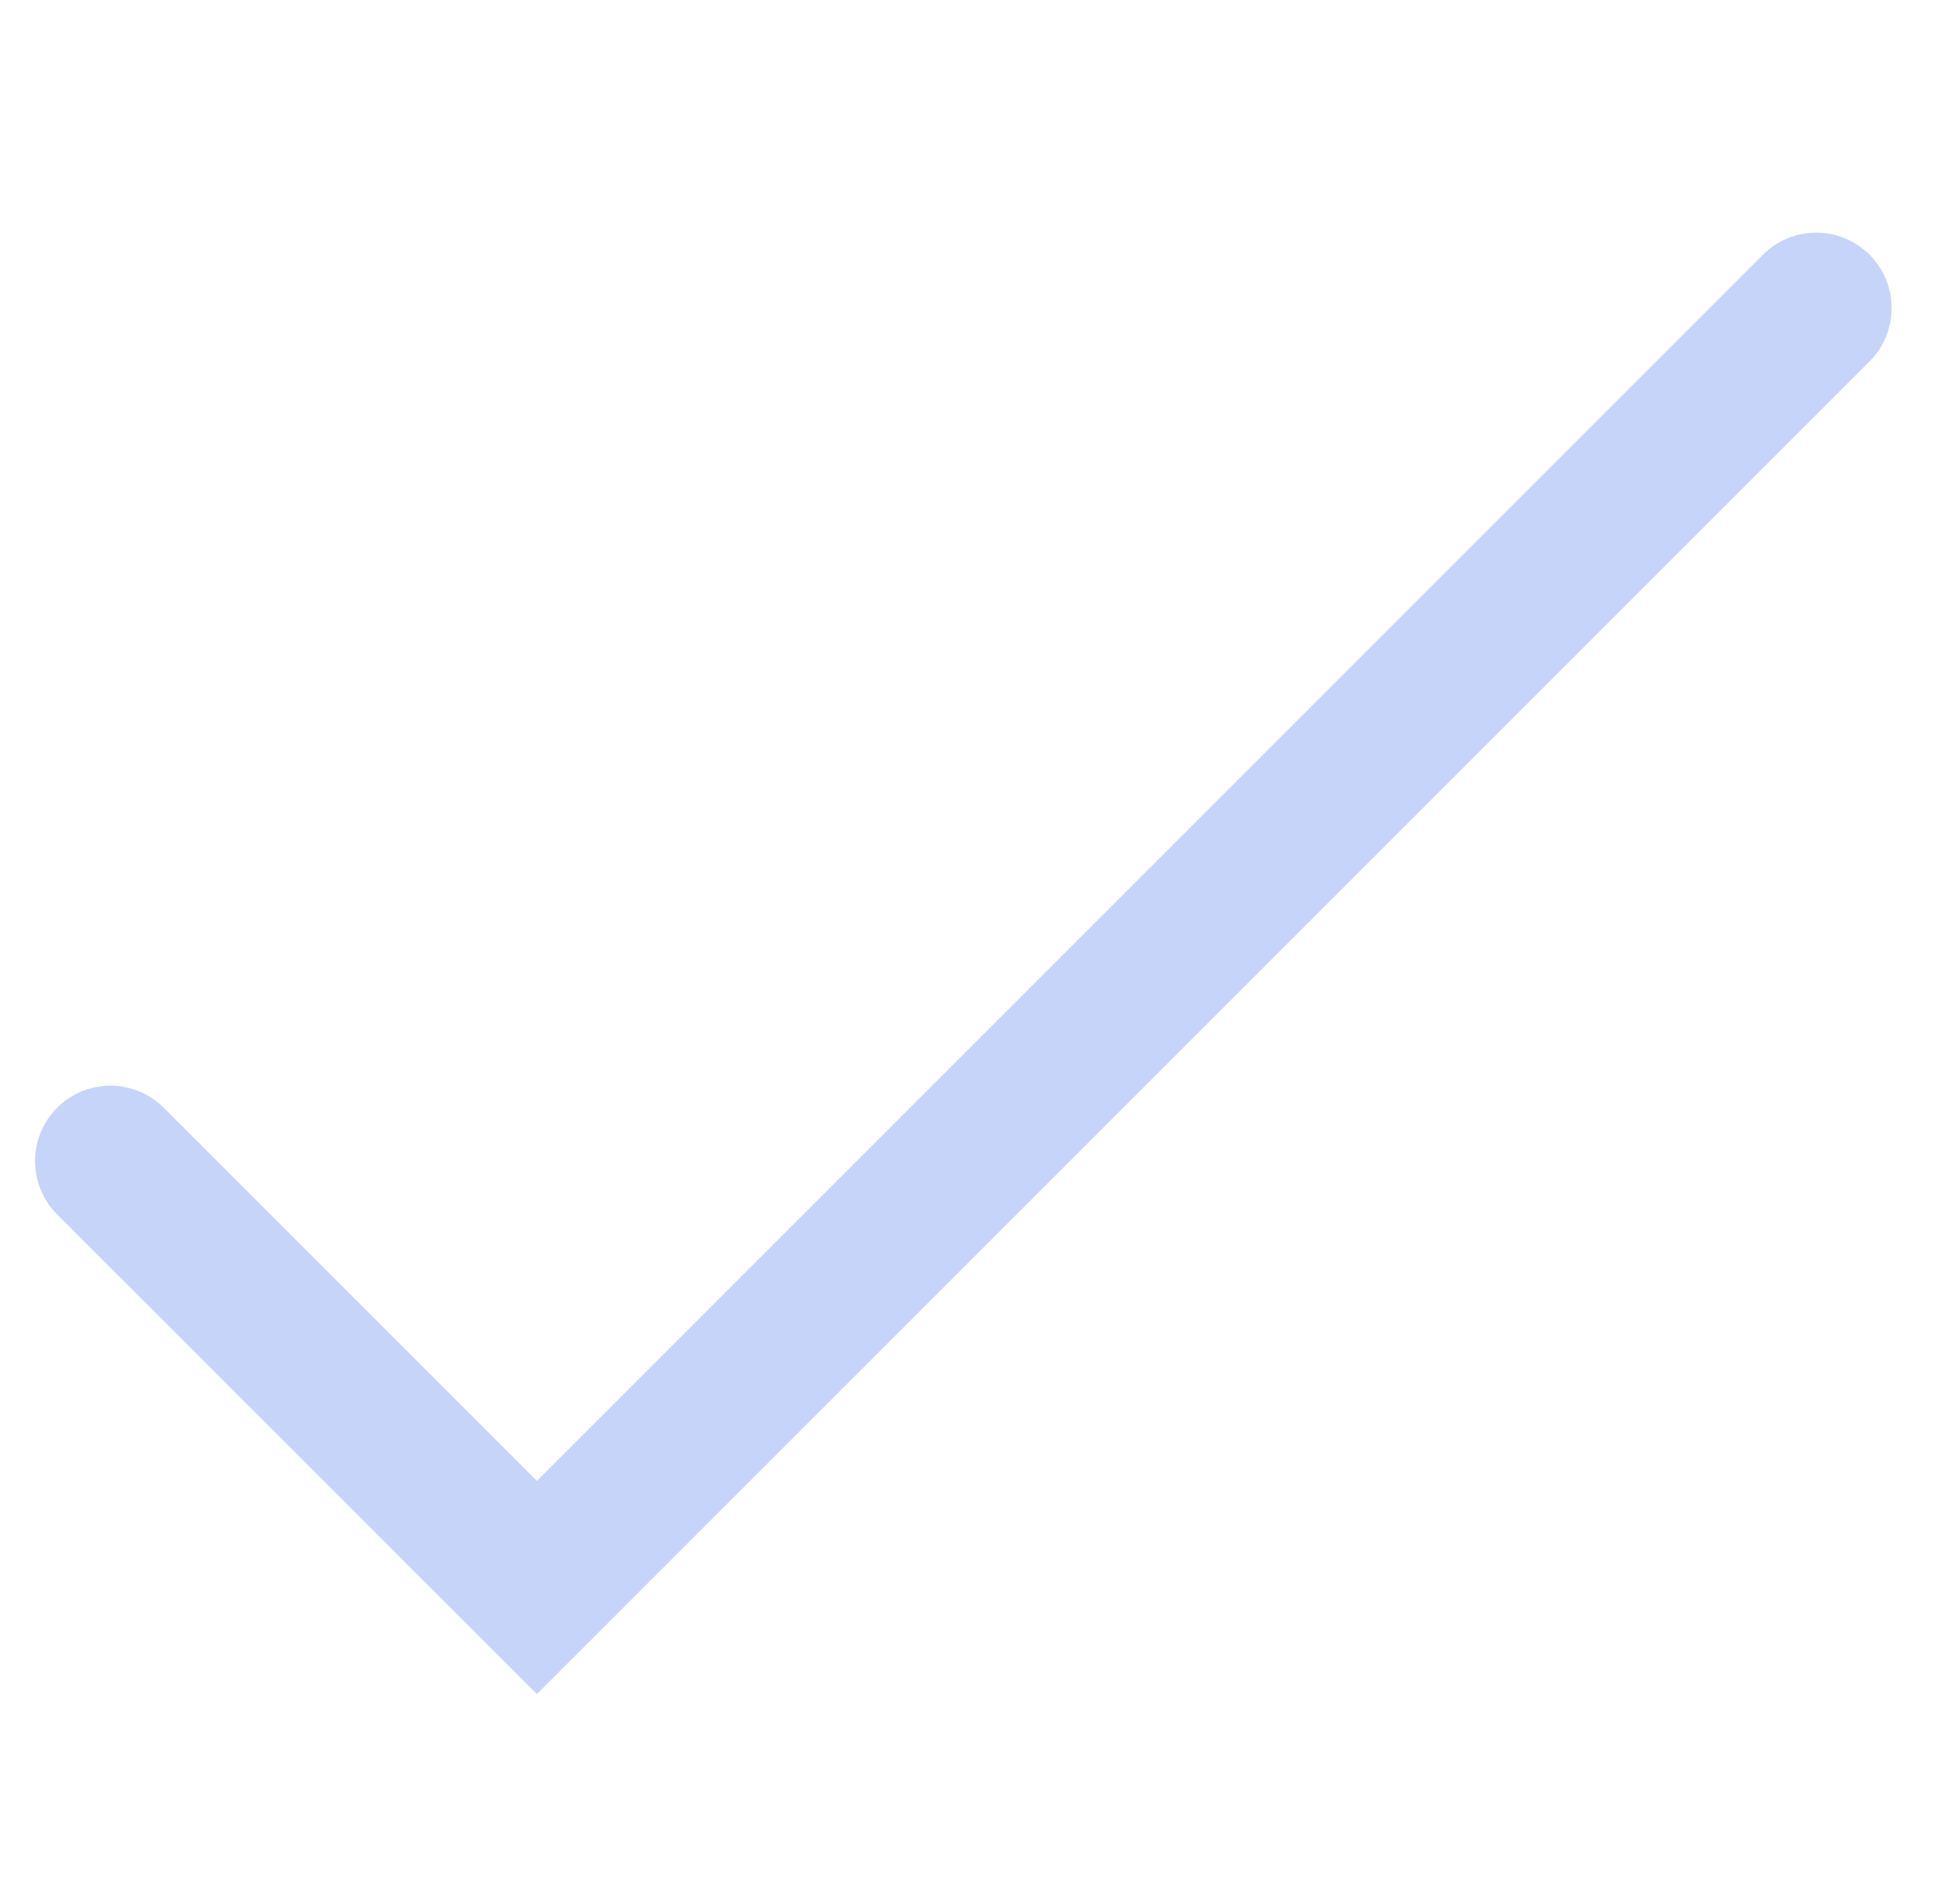
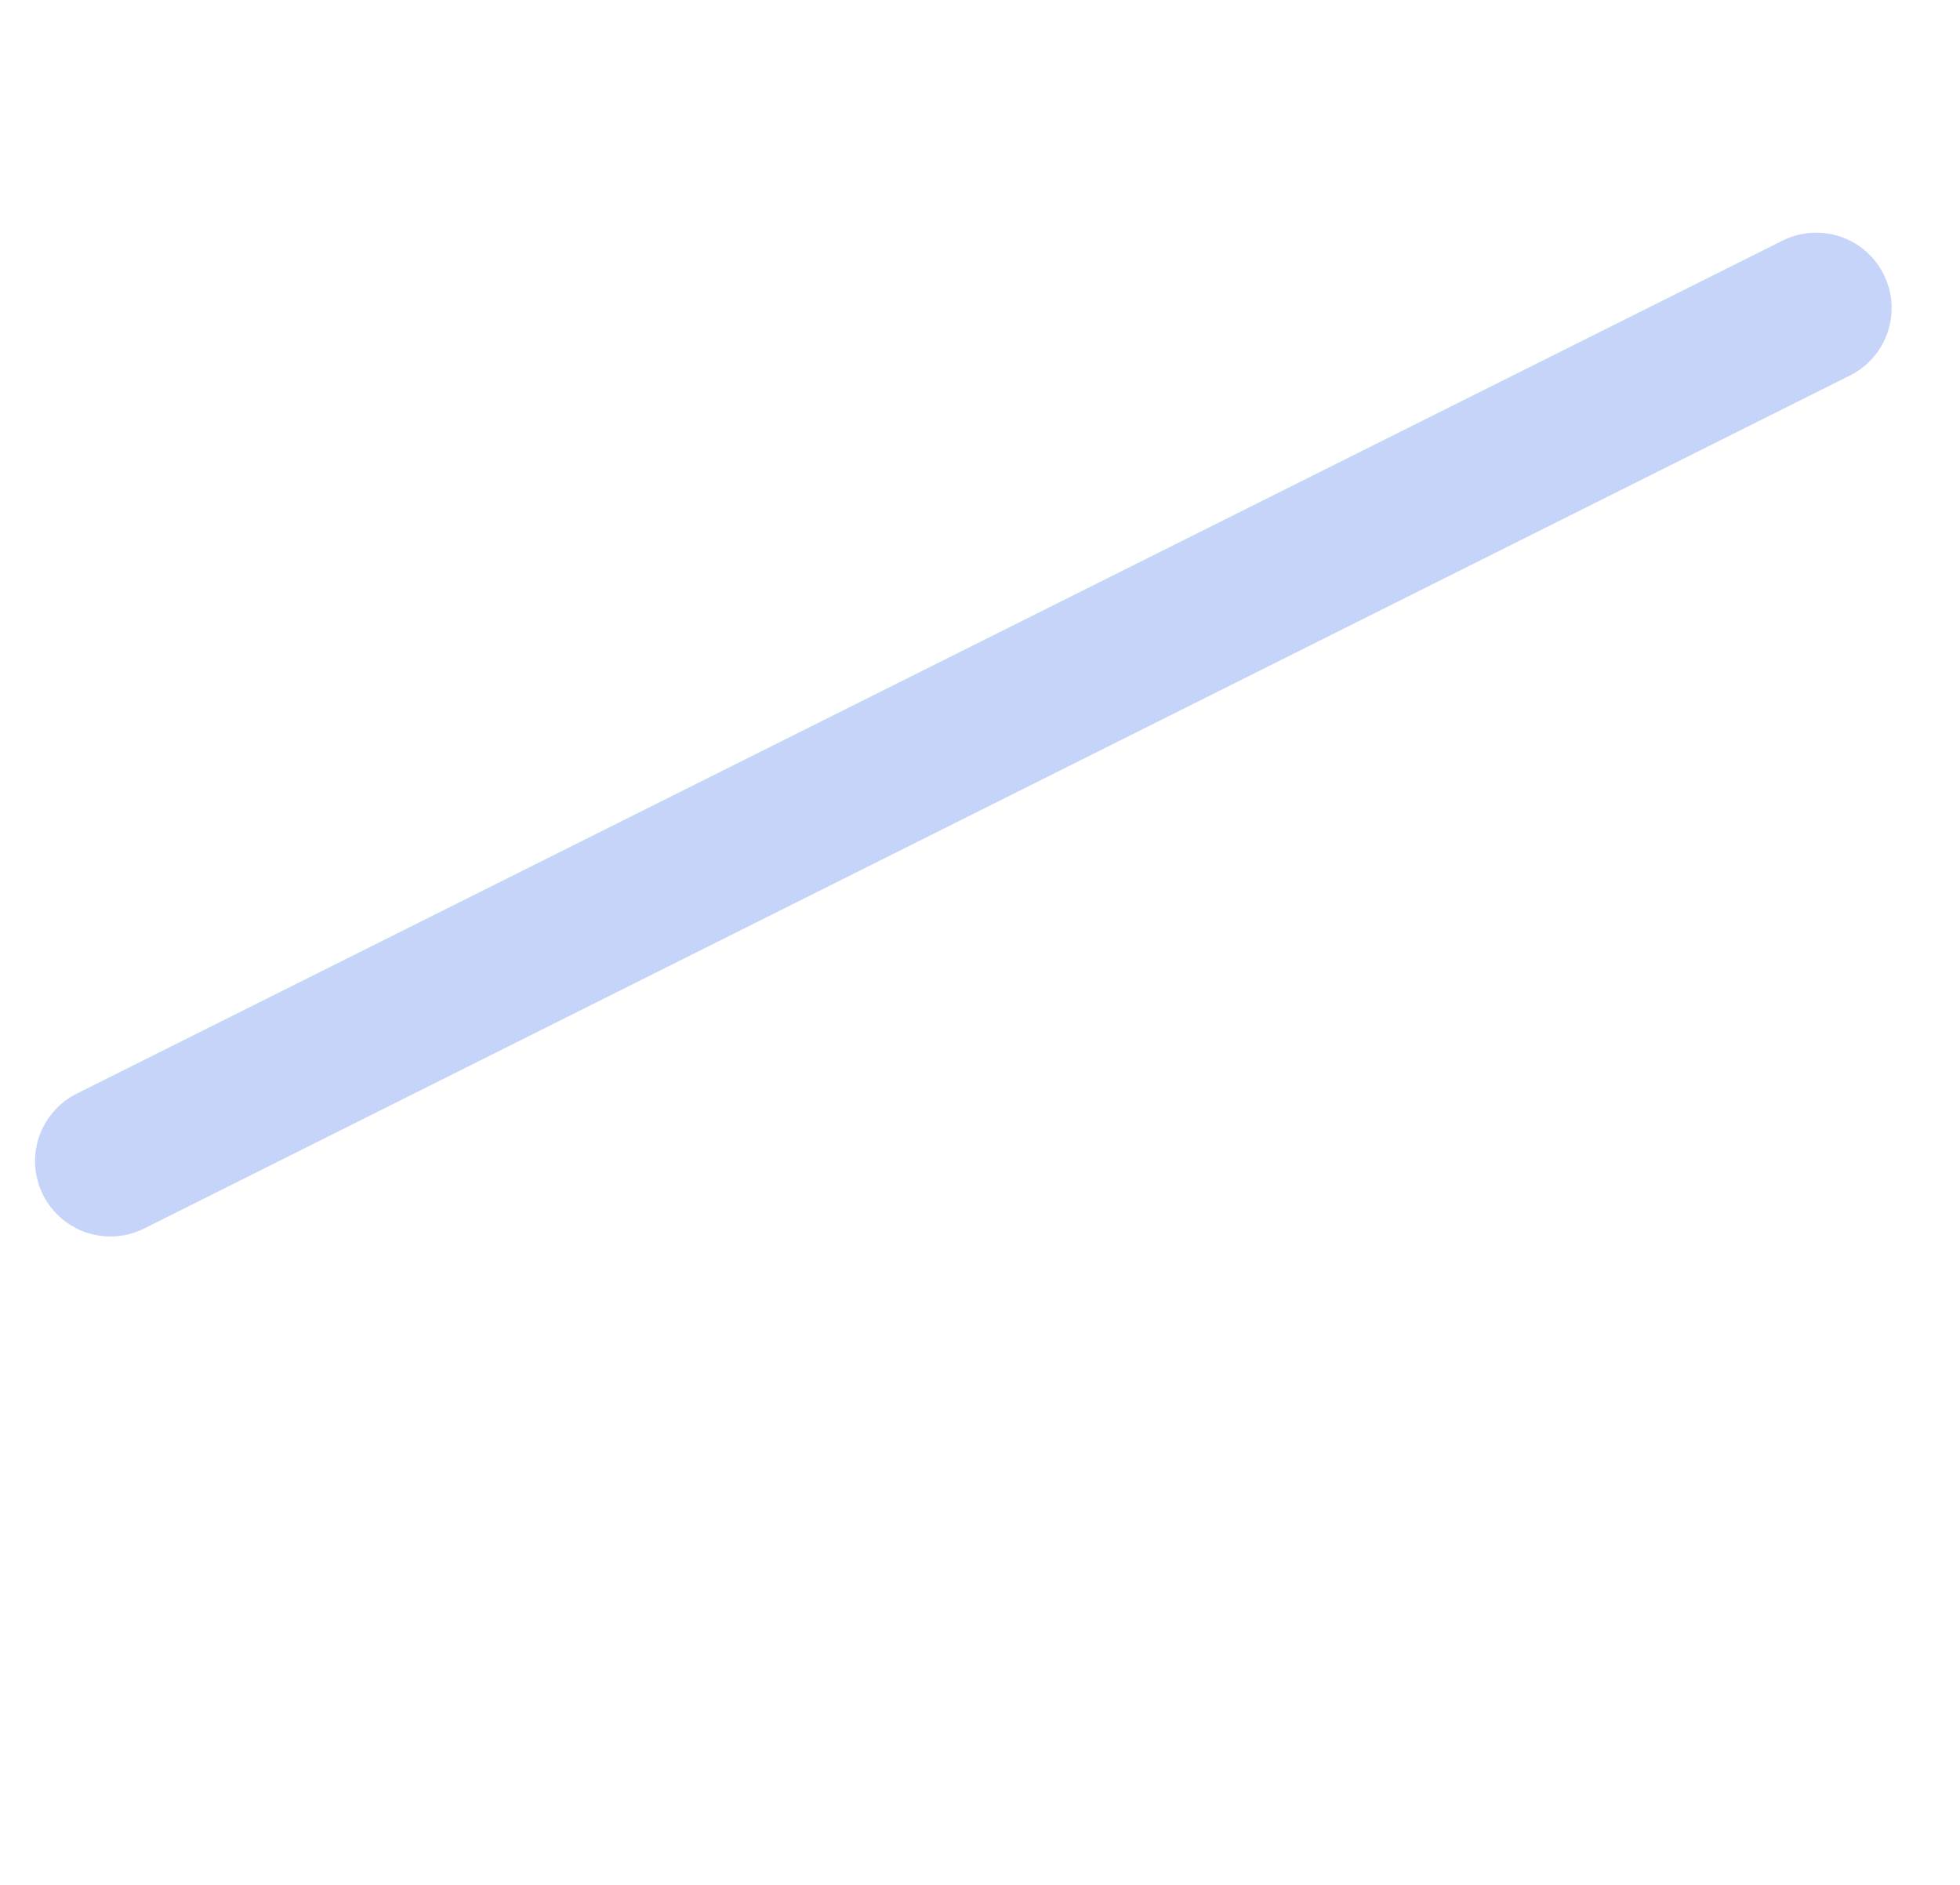
<svg xmlns="http://www.w3.org/2000/svg" width="26" height="25" viewBox="0 0 26 25" fill="none">
-   <path d="M1.465 15.4L7.122 21.056L24.093 4.086" stroke="#C6D4F9" stroke-width="2" stroke-linecap="round" />
+   <path d="M1.465 15.4L24.093 4.086" stroke="#C6D4F9" stroke-width="2" stroke-linecap="round" />
</svg>